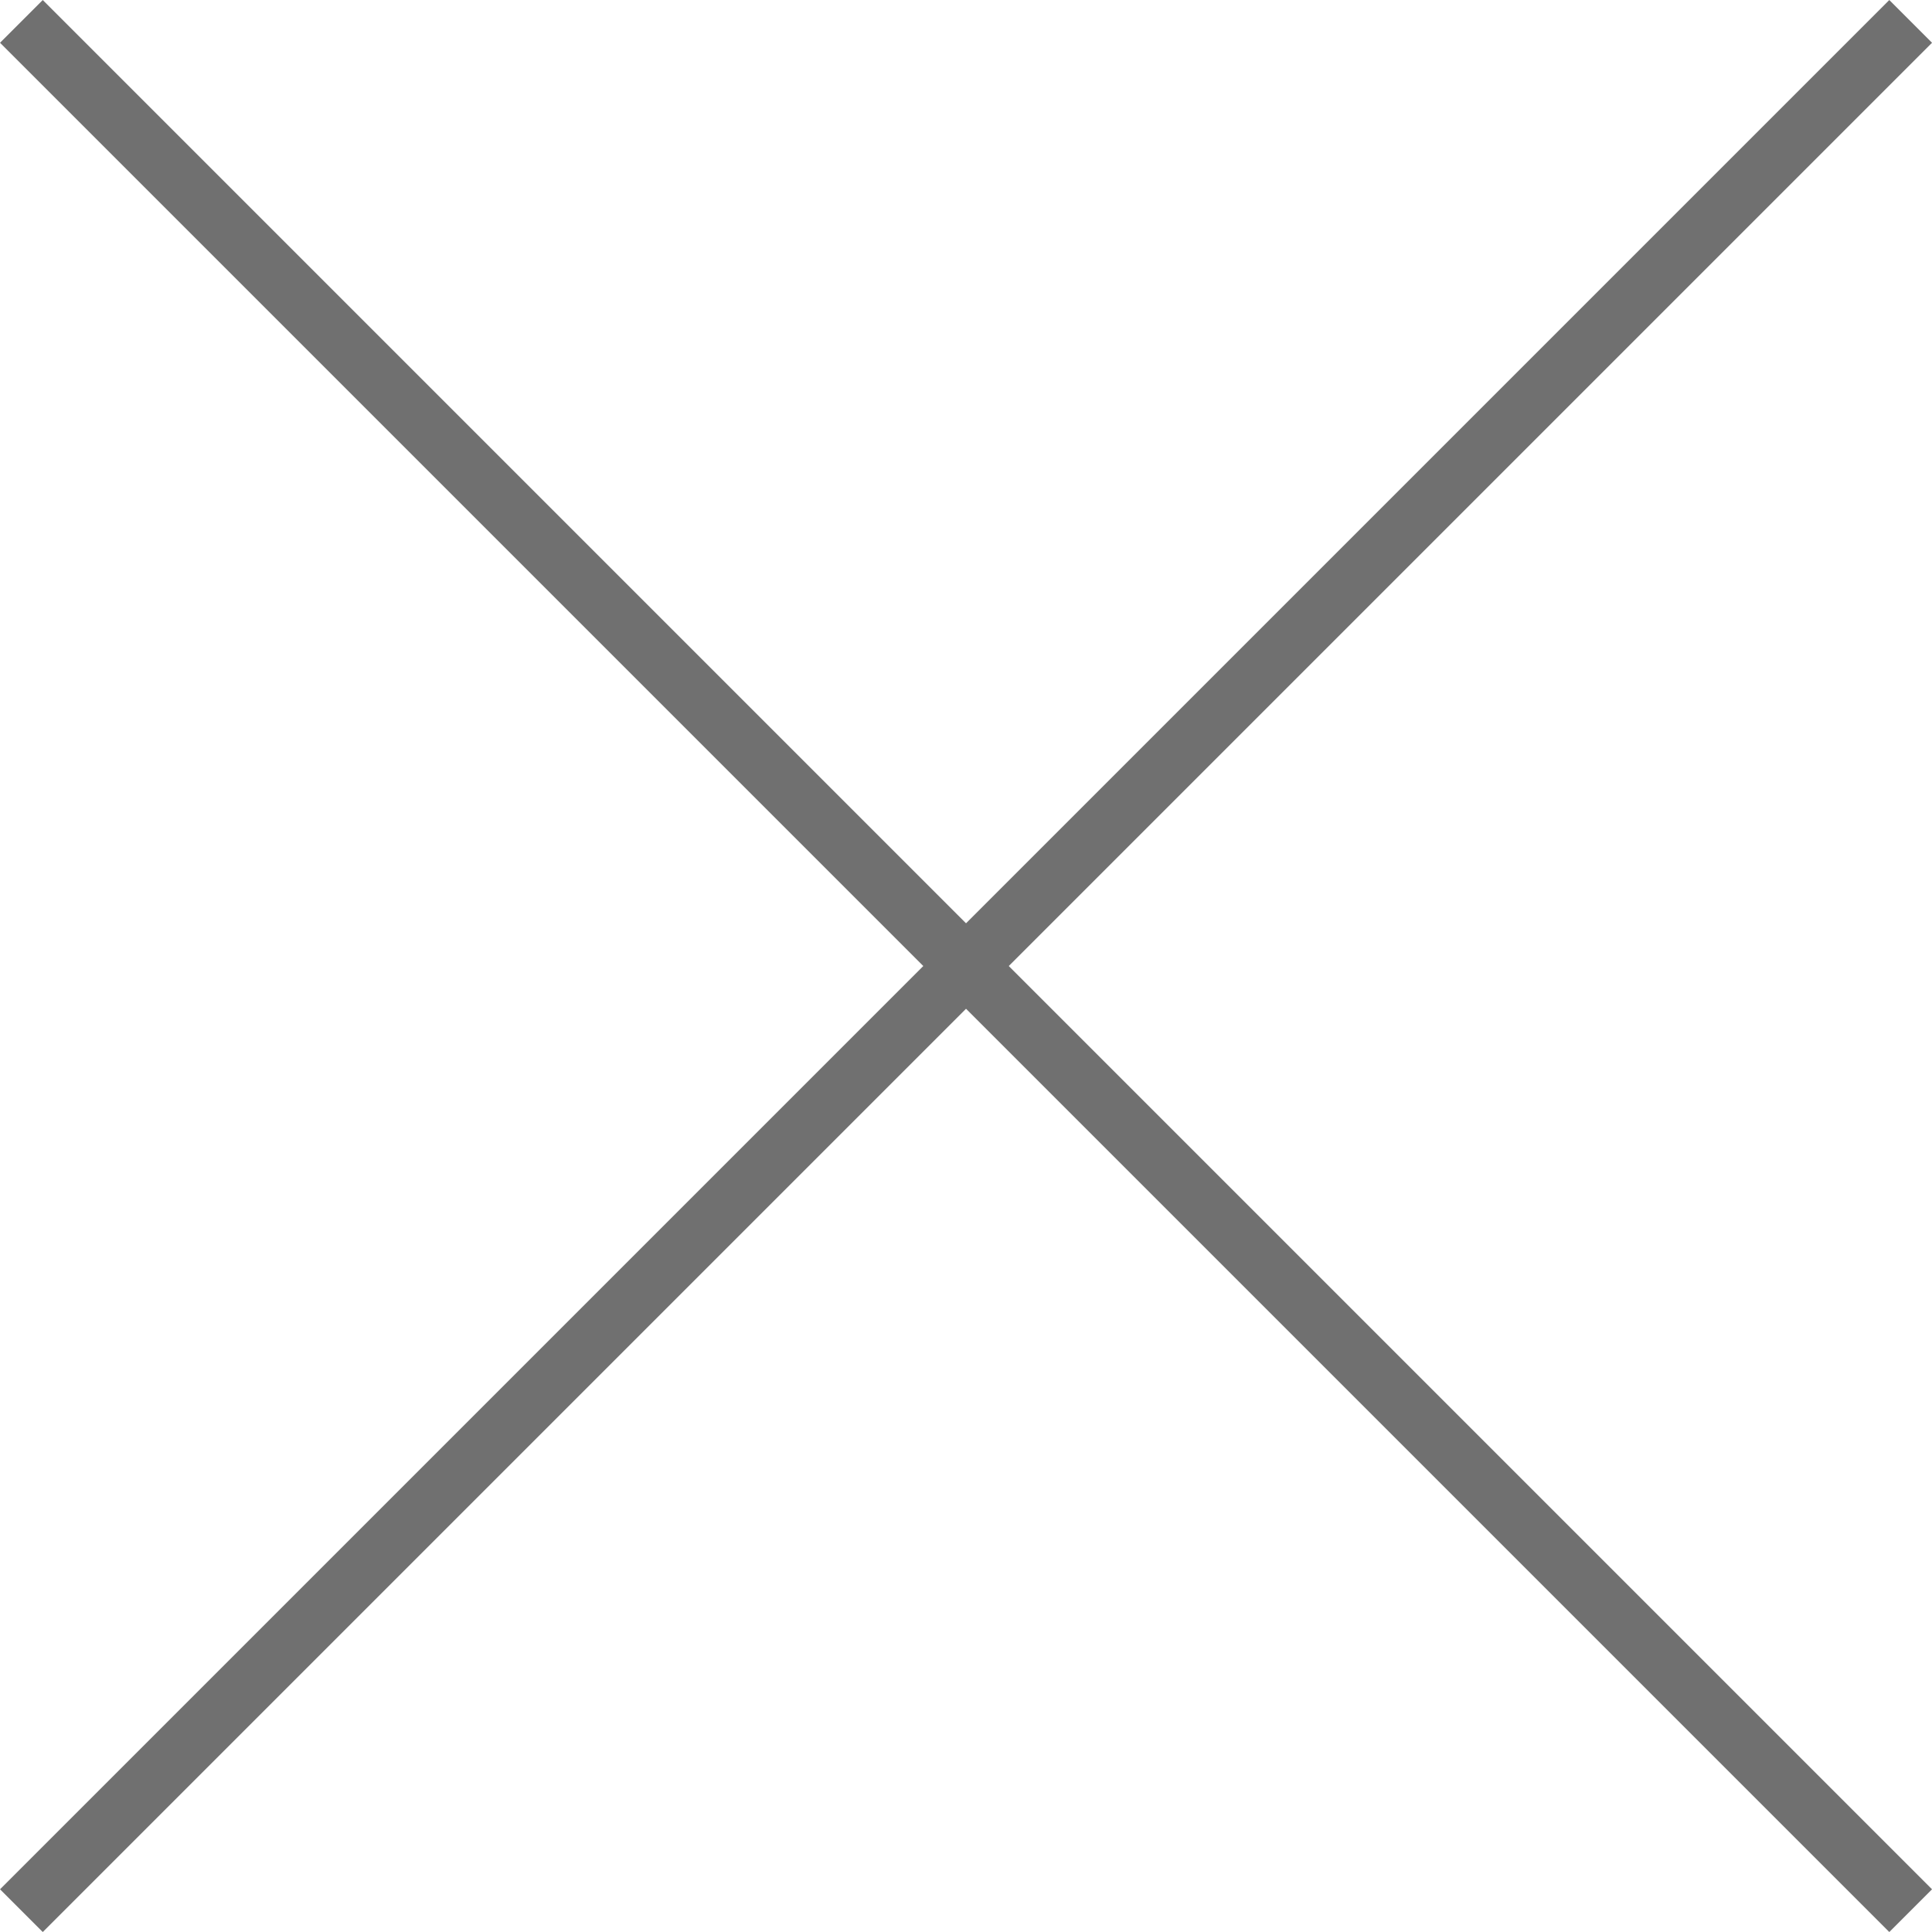
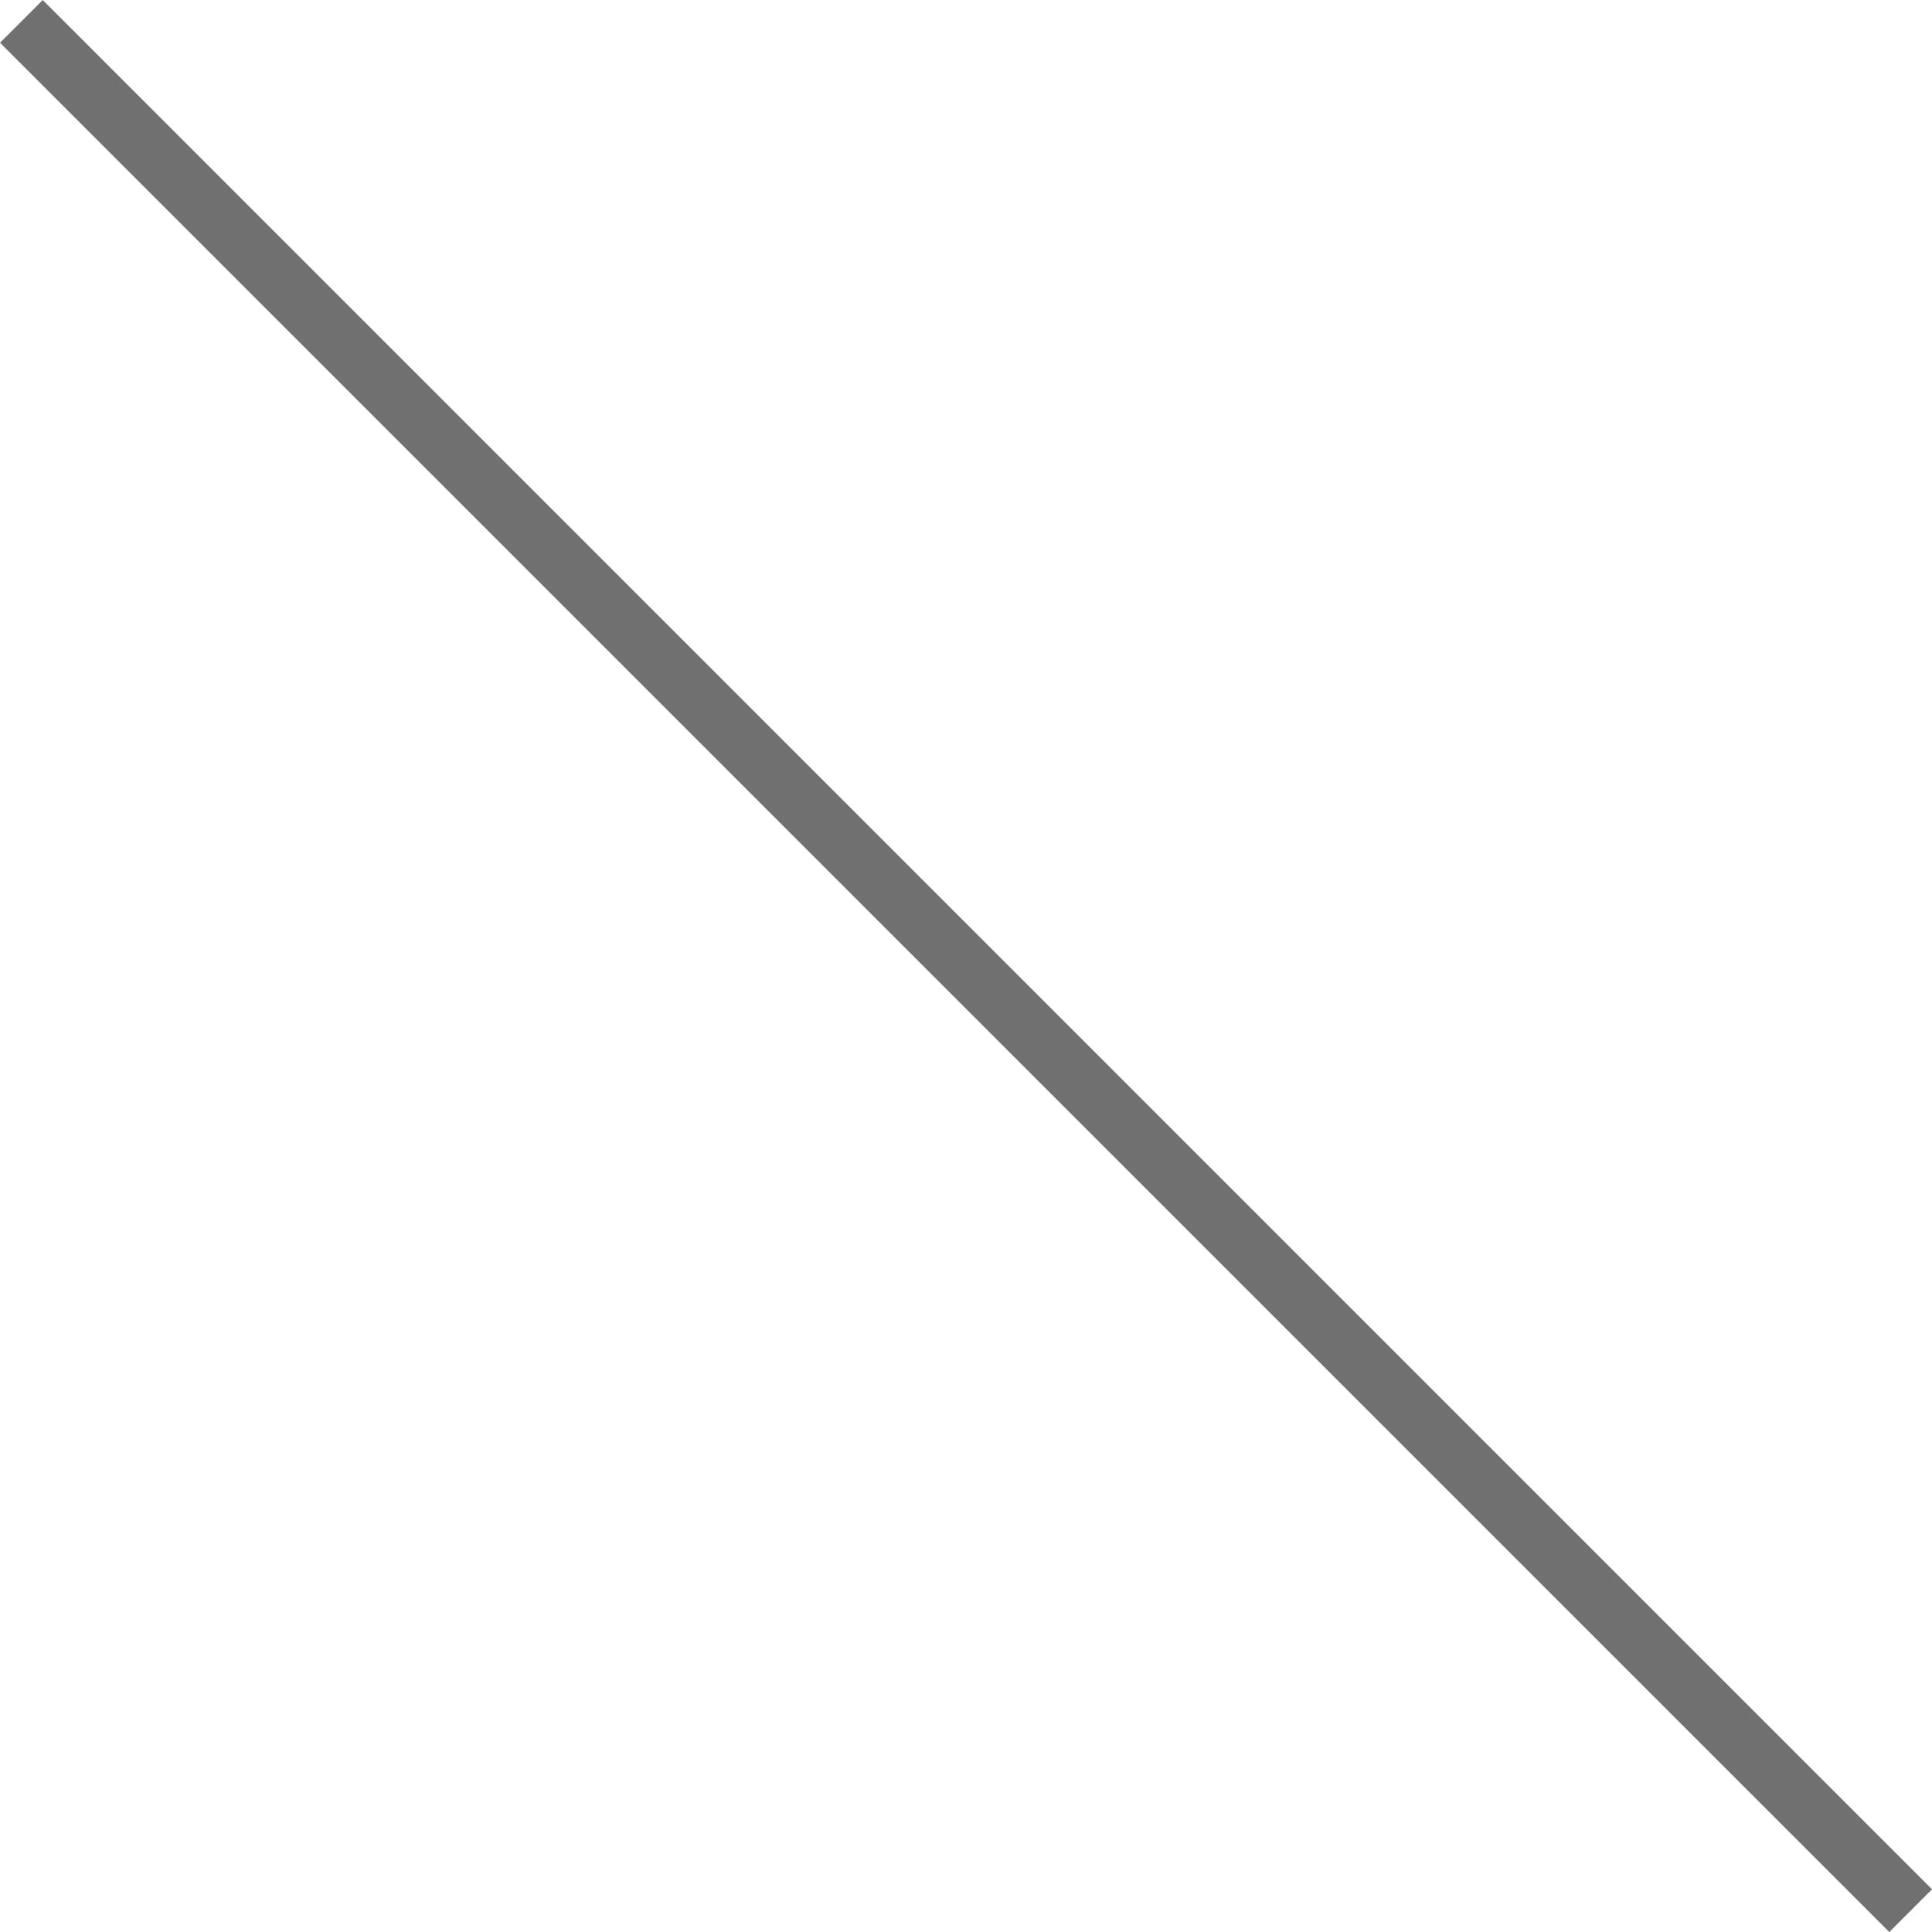
<svg xmlns="http://www.w3.org/2000/svg" width="31.968" height="31.968" viewBox="0 0 31.968 31.968">
  <g id="Raggruppa_188" data-name="Raggruppa 188" transform="translate(0.354 0.354)">
    <line id="Linea_131" data-name="Linea 131" x2="31.261" y2="31.261" fill="none" stroke="#707070" stroke-width="1" />
-     <line id="Linea_132" data-name="Linea 132" x1="31.261" y2="31.261" fill="none" stroke="#707070" stroke-width="1" />
  </g>
</svg>